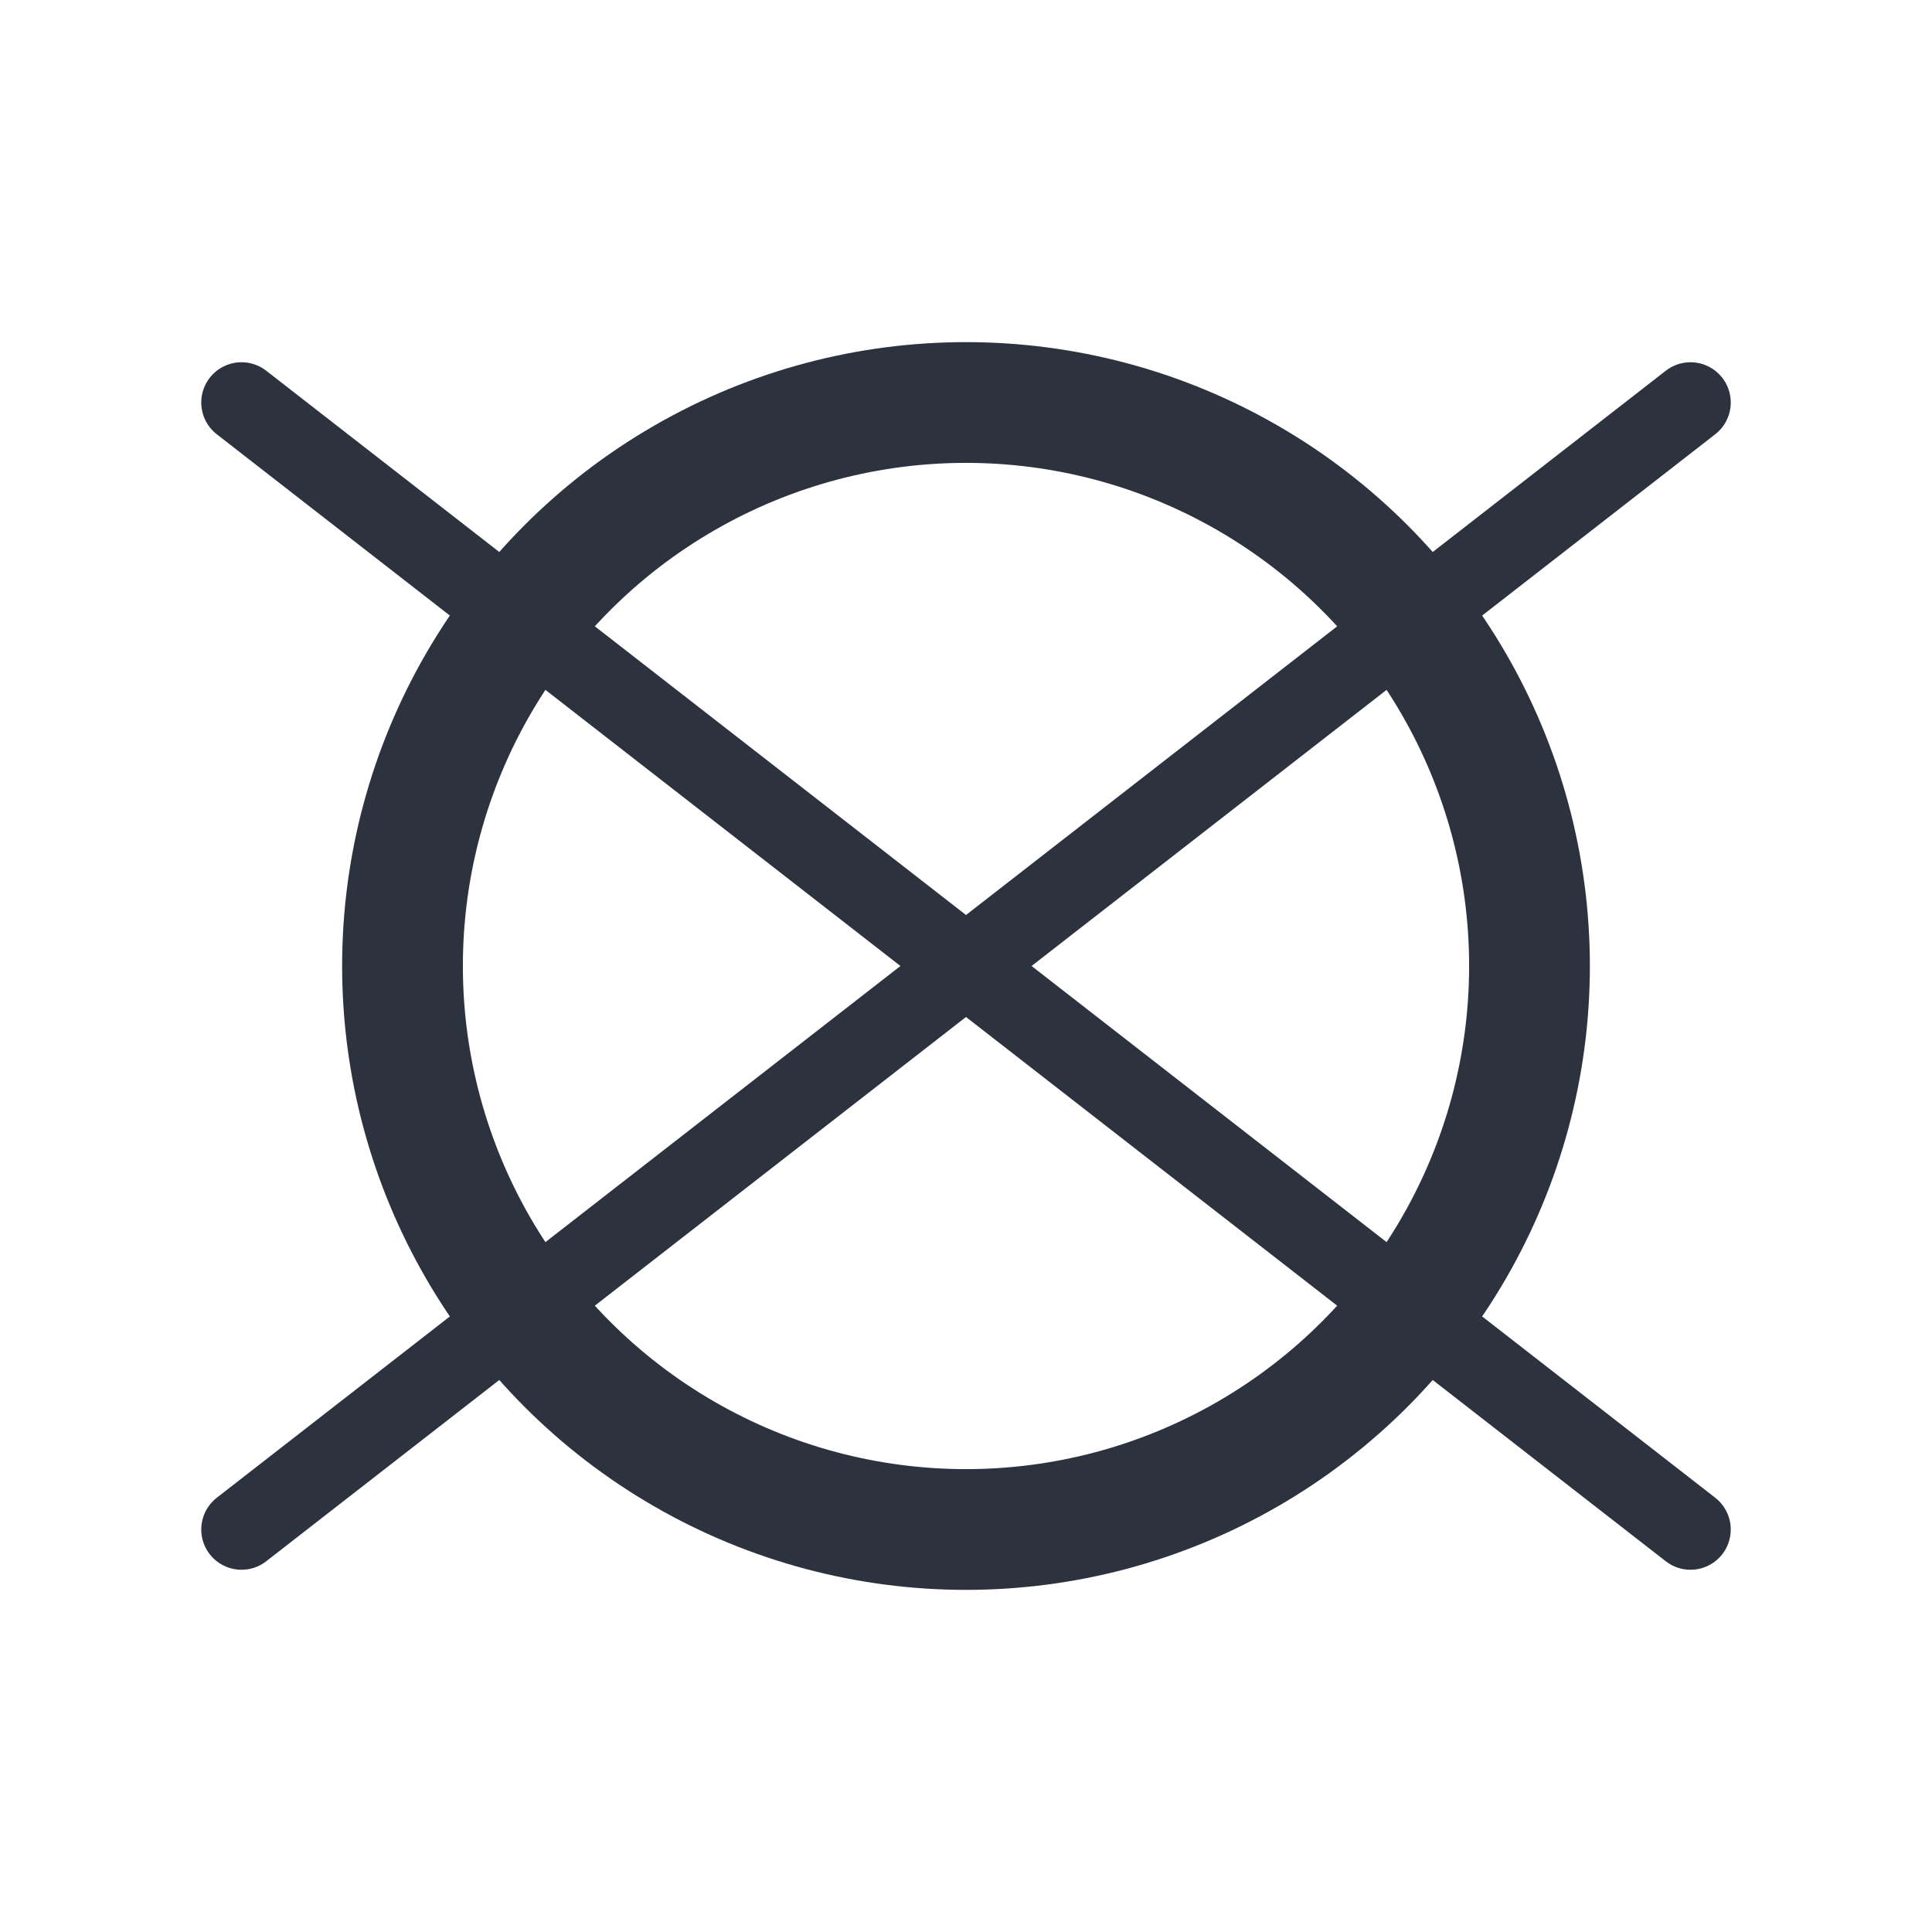
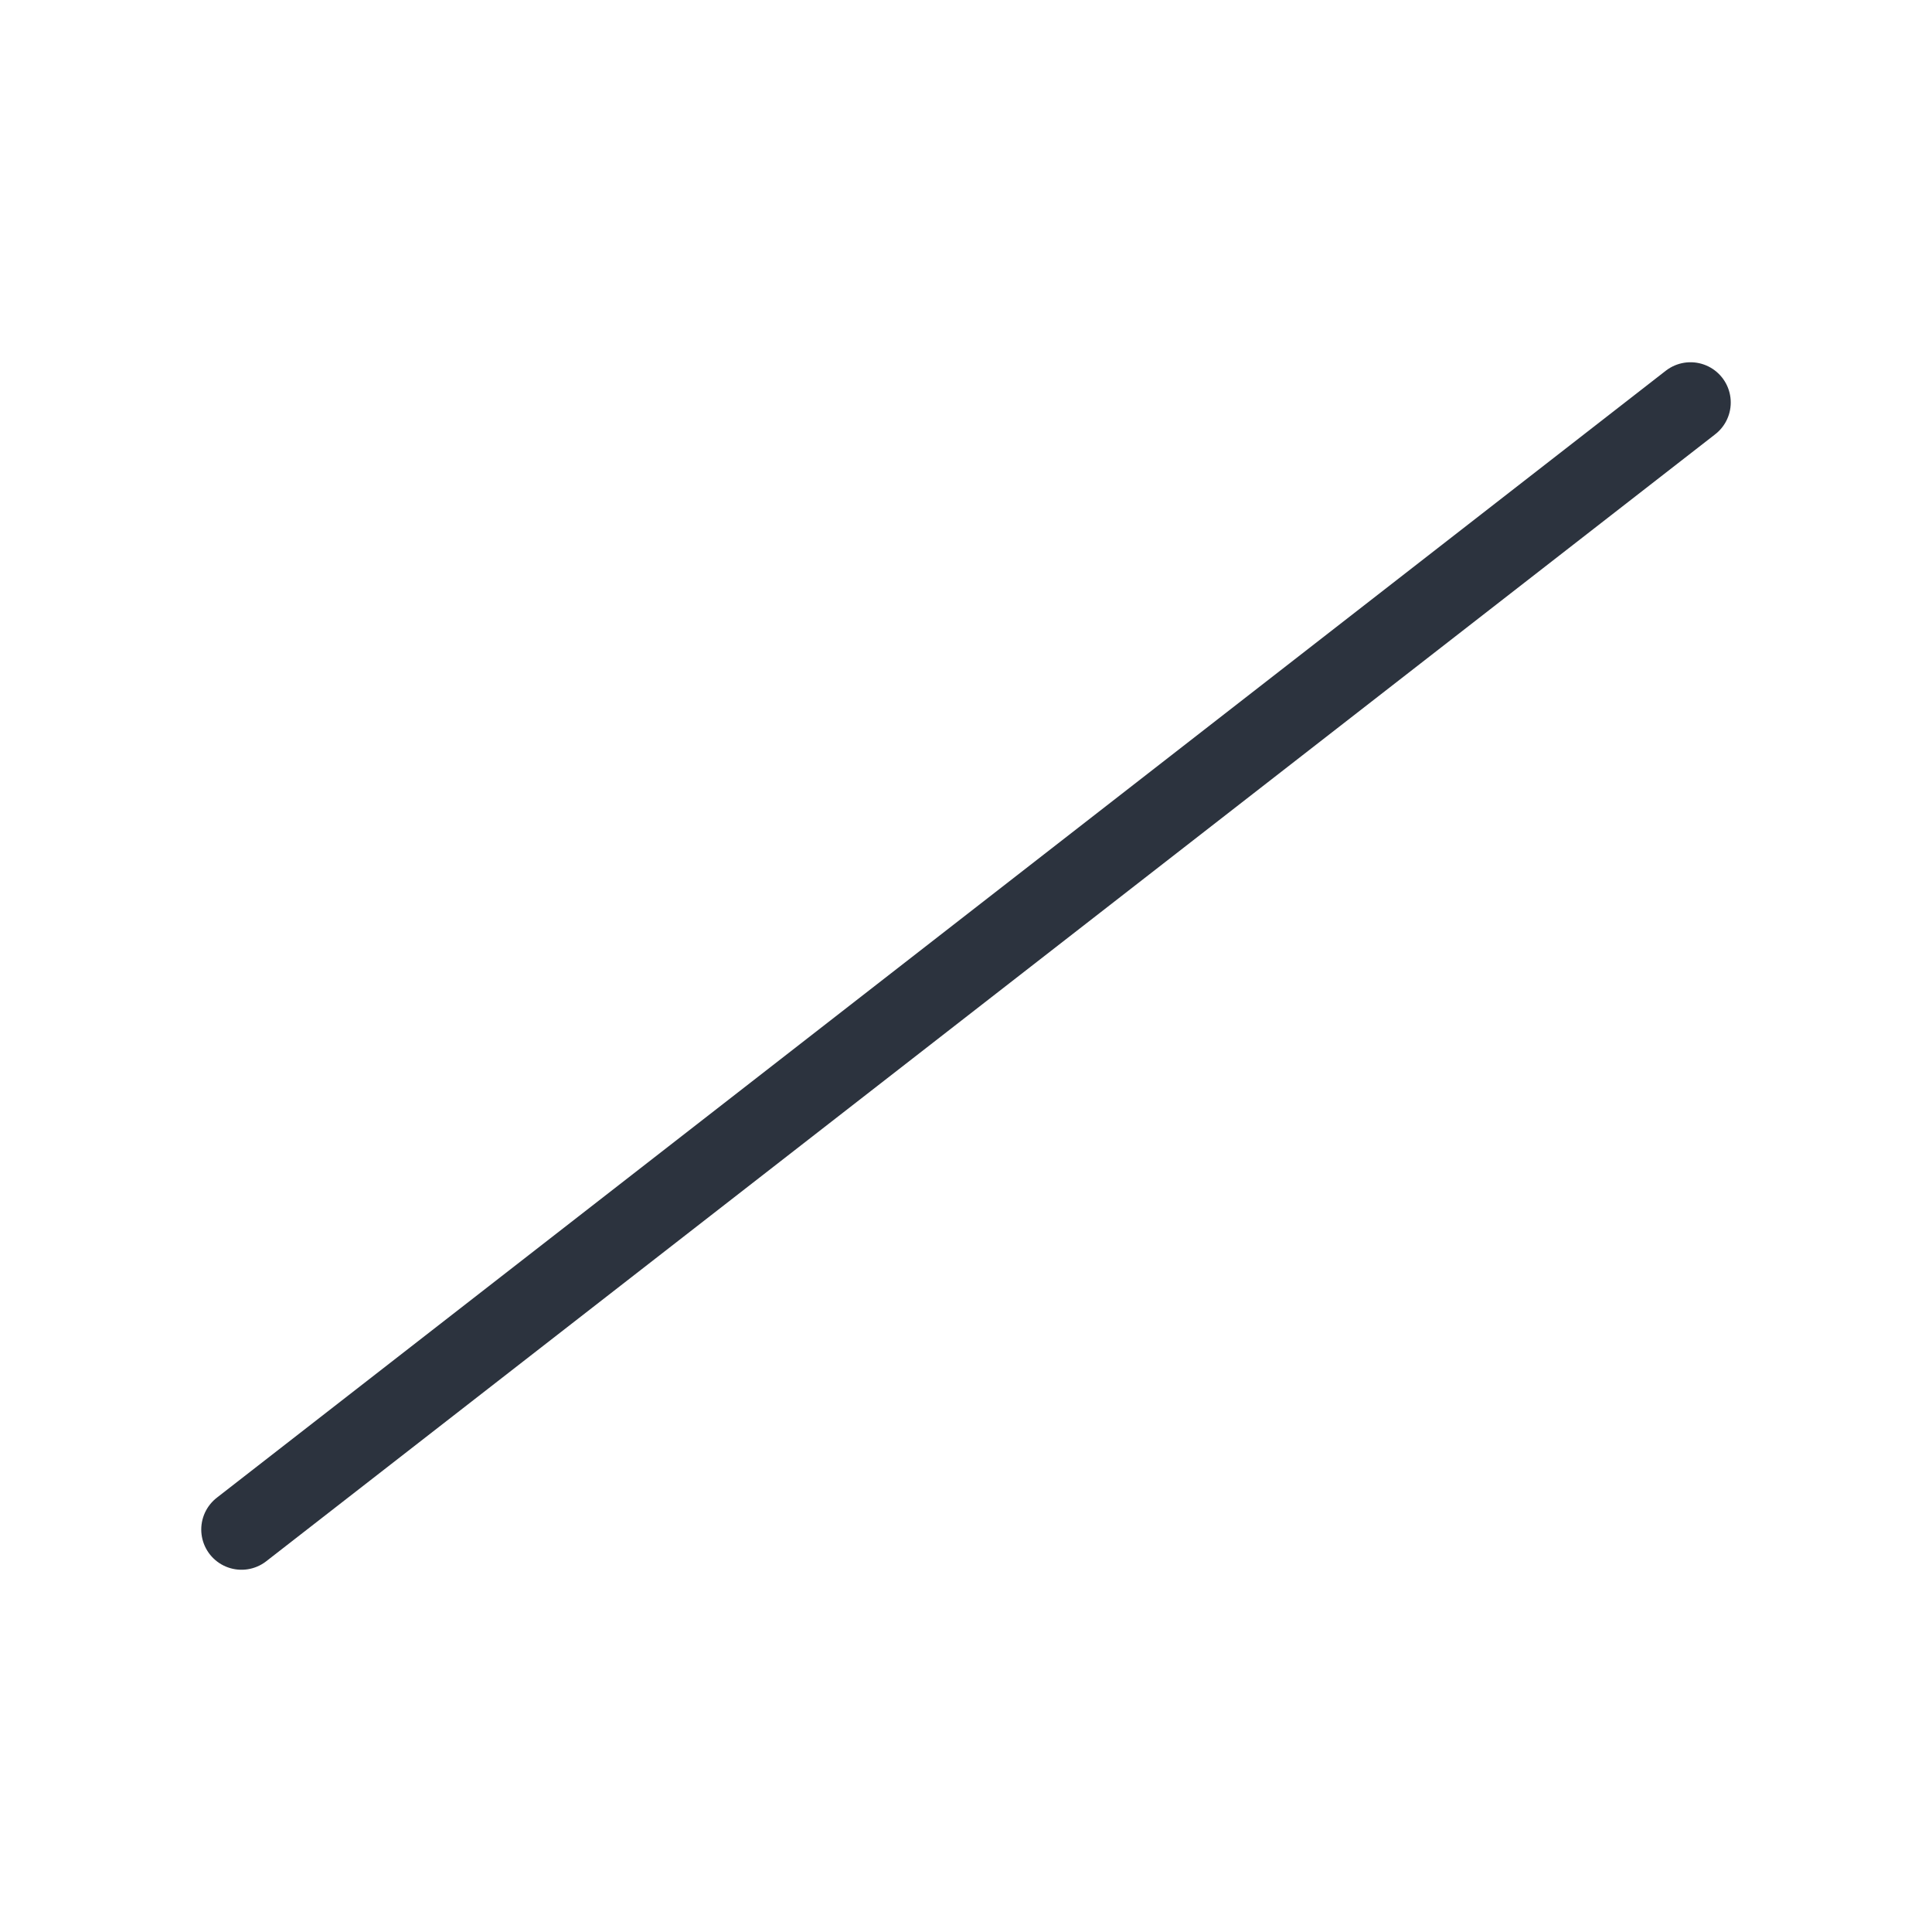
<svg xmlns="http://www.w3.org/2000/svg" viewBox="0 0 48 48" version="1.1">
  <g data-sanitized-data-name="Do not dry clean" data-name="Do not dry clean" id="Do_not_dry_clean">
-     <circle stroke-width="3" stroke-linejoin="round" stroke-linecap="round" stroke="#2c333e" fill="none" r="14" cy="24" cx="24" />
-     <line stroke-width="2" stroke-linejoin="round" stroke-linecap="round" stroke="#2c333e" fill="none" y2="10" x2="6" y1="38" x1="42" />
    <line stroke-width="2" stroke-linejoin="round" stroke-linecap="round" stroke="#2c333e" fill="none" y2="10" x2="42" y1="38" x1="6" />
  </g>
</svg>